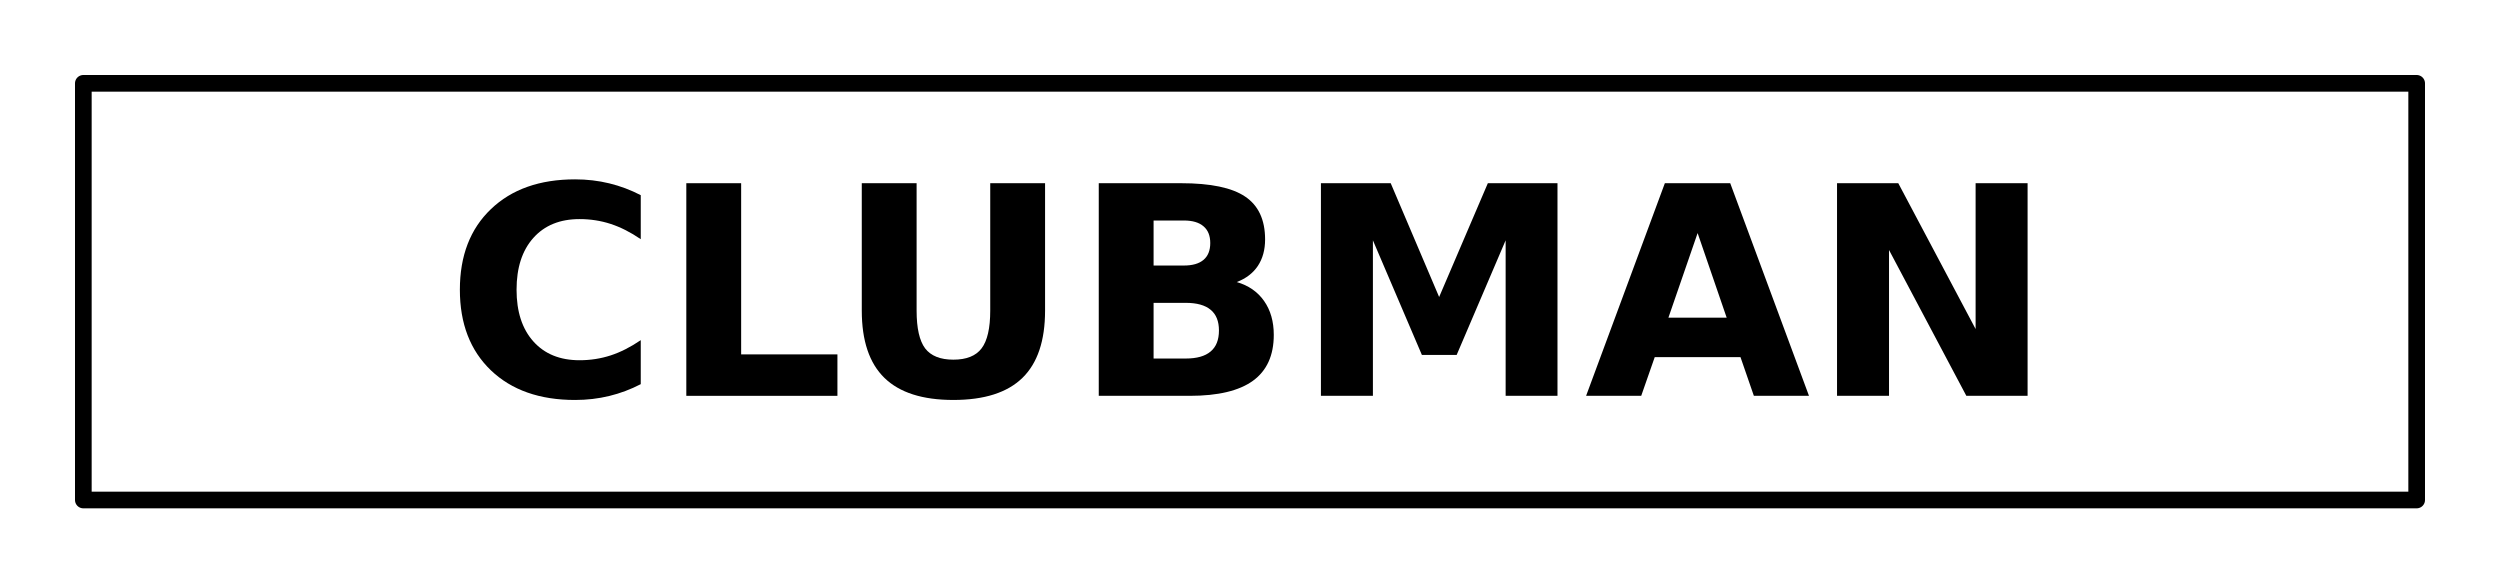
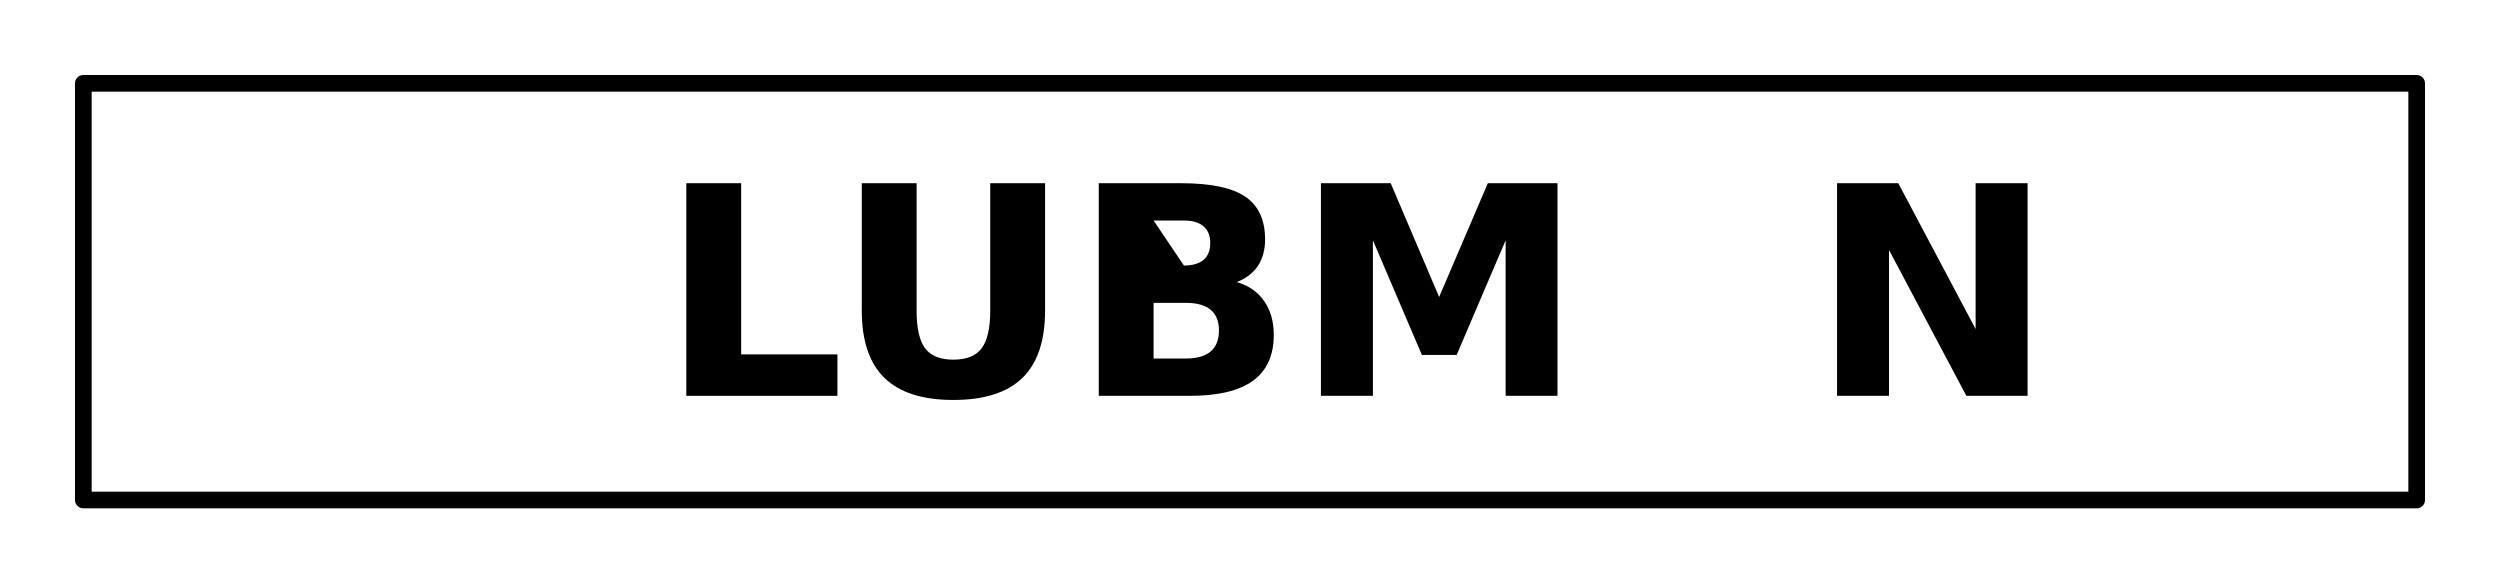
<svg xmlns="http://www.w3.org/2000/svg" xmlns:ns1="http://sodipodi.sourceforge.net/DTD/sodipodi-0.dtd" xmlns:ns2="http://www.inkscape.org/namespaces/inkscape" data-name="Layer 1" viewBox="0 0 300 70" x="0px" y="0px" version="1.1" id="svg8" ns1:docname="logo_text.svg" ns2:version="0.92.2 2405546, 2018-03-11">
  <defs id="defs12" />
  <ns1:namedview pagecolor="#ffffff" bordercolor="#666666" borderopacity="1" objecttolerance="10" gridtolerance="10" guidetolerance="10" ns2:pageopacity="0" ns2:pageshadow="2" ns2:window-width="3146" ns2:window-height="2134" id="namedview10" showgrid="false" ns2:zoom="1.0466667" ns2:cx="151.91083" ns2:cy="35" ns2:window-x="0" ns2:window-y="24" ns2:window-maximized="0" ns2:current-layer="svg8" />
  <title id="title2">Clubman</title>
  <path style="fill:#000000;fill-opacity:0;stroke:#000000;stroke-width:2;stroke-linecap:round;stroke-linejoin:round" d="M 10,10 H 290 V 60 H 10 Z" id="polygon4" />
  <g aria-label="CLUBMAN" transform="translate(0, 12.5)" style="font-weight:bold;font-size:35px;font-family:Oswald;text-anchor:middle;fill:#000000" id="text6">
-     <path d="m 76.89,33.599 q -1.812,0.94 -3.777,1.418 -1.965,0.479 -4.102,0.479 -6.375,0 -10.1,-3.555 -3.726,-3.572 -3.726,-9.673 0,-6.118 3.726,-9.673 3.726,-3.572 10.1,-3.572 2.136,0 4.102,0.479 1.965,0.479 3.777,1.418 v 5.281 q -1.829,-1.248 -3.606,-1.829 -1.777,-0.581 -3.743,-0.581 -3.521,0 -5.537,2.256 -2.017,2.256 -2.017,6.221 0,3.948 2.017,6.204 2.017,2.256 5.537,2.256 1.965,0 3.743,-0.581 1.777,-0.581 3.606,-1.829 z" style="font-weight:bold;font-size:35px;font-family:Oswald;text-anchor:middle;fill:#000000" id="path17" />
    <path d="m 82.358,9.485 h 6.58 V 30.027 H 100.491 V 35 H 82.358 Z" style="font-weight:bold;font-size:35px;font-family:Oswald;text-anchor:middle;fill:#000000" id="path19" />
    <path d="m 103.413,9.485 h 6.58 V 24.78 q 0,3.162 1.025,4.529 1.042,1.35 3.384,1.35 2.358,0 3.384,-1.35 1.042,-1.367 1.042,-4.529 V 9.485 h 6.58 V 24.78 q 0,5.417 -2.717,8.066 -2.717,2.649 -8.289,2.649 -5.554,0 -8.271,-2.649 -2.717,-2.649 -2.717,-8.066 z" style="font-weight:bold;font-size:35px;font-family:Oswald;text-anchor:middle;fill:#000000" id="path21" />
-     <path d="m 142.07,19.363 q 1.555,0 2.358,-0.684 0.803,-0.684 0.803,-2.017 0,-1.316 -0.803,-2 -0.803,-0.701 -2.358,-0.701 h -3.64 v 5.4 z m 0.222,11.16 q 1.982,0 2.974,-0.837 1.008,-0.837 1.008,-2.529 0,-1.658 -0.991,-2.478 -0.991,-0.837 -2.991,-0.837 h -3.862 v 6.682 z m 6.118,-9.177 q 2.119,0.615 3.281,2.273 1.162,1.658 1.162,4.067 0,3.691 -2.495,5.503 Q 147.864,35 142.771,35 H 131.851 V 9.485 h 9.878 q 5.315,0 7.69,1.606 2.393,1.606 2.393,5.144 0,1.863 -0.872,3.179 -0.872,1.299 -2.529,1.931 z" style="font-weight:bold;font-size:35px;font-family:Oswald;text-anchor:middle;fill:#000000" id="path23" />
+     <path d="m 142.07,19.363 q 1.555,0 2.358,-0.684 0.803,-0.684 0.803,-2.017 0,-1.316 -0.803,-2 -0.803,-0.701 -2.358,-0.701 h -3.64 z m 0.222,11.16 q 1.982,0 2.974,-0.837 1.008,-0.837 1.008,-2.529 0,-1.658 -0.991,-2.478 -0.991,-0.837 -2.991,-0.837 h -3.862 v 6.682 z m 6.118,-9.177 q 2.119,0.615 3.281,2.273 1.162,1.658 1.162,4.067 0,3.691 -2.495,5.503 Q 147.864,35 142.771,35 H 131.851 V 9.485 h 9.878 q 5.315,0 7.69,1.606 2.393,1.606 2.393,5.144 0,1.863 -0.872,3.179 -0.872,1.299 -2.529,1.931 z" style="font-weight:bold;font-size:35px;font-family:Oswald;text-anchor:middle;fill:#000000" id="path23" />
    <path d="m 158.511,9.485 h 8.374 l 5.811,13.655 5.845,-13.655 h 8.357 V 35 h -6.221 V 16.338 l -5.879,13.757 h -4.17 l -5.879,-13.757 V 35 h -6.238 z" style="font-weight:bold;font-size:35px;font-family:Oswald;text-anchor:middle;fill:#000000" id="path25" />
-     <path d="M 208.857,30.352 H 198.569 L 196.946,35 h -6.614 l 9.451,-25.515 h 7.844 L 217.078,35 h -6.614 z m -8.647,-4.734 h 6.99 l -3.486,-10.151 z" style="font-weight:bold;font-size:35px;font-family:Oswald;text-anchor:middle;fill:#000000" id="path27" />
    <path d="m 220.444,9.485 h 7.349 l 9.28,17.5 V 9.485 h 6.238 V 35 h -7.349 L 226.682,17.5 V 35 h -6.238 z" style="font-weight:bold;font-size:35px;font-family:Oswald;text-anchor:middle;fill:#000000" id="path29" />
  </g>
</svg>